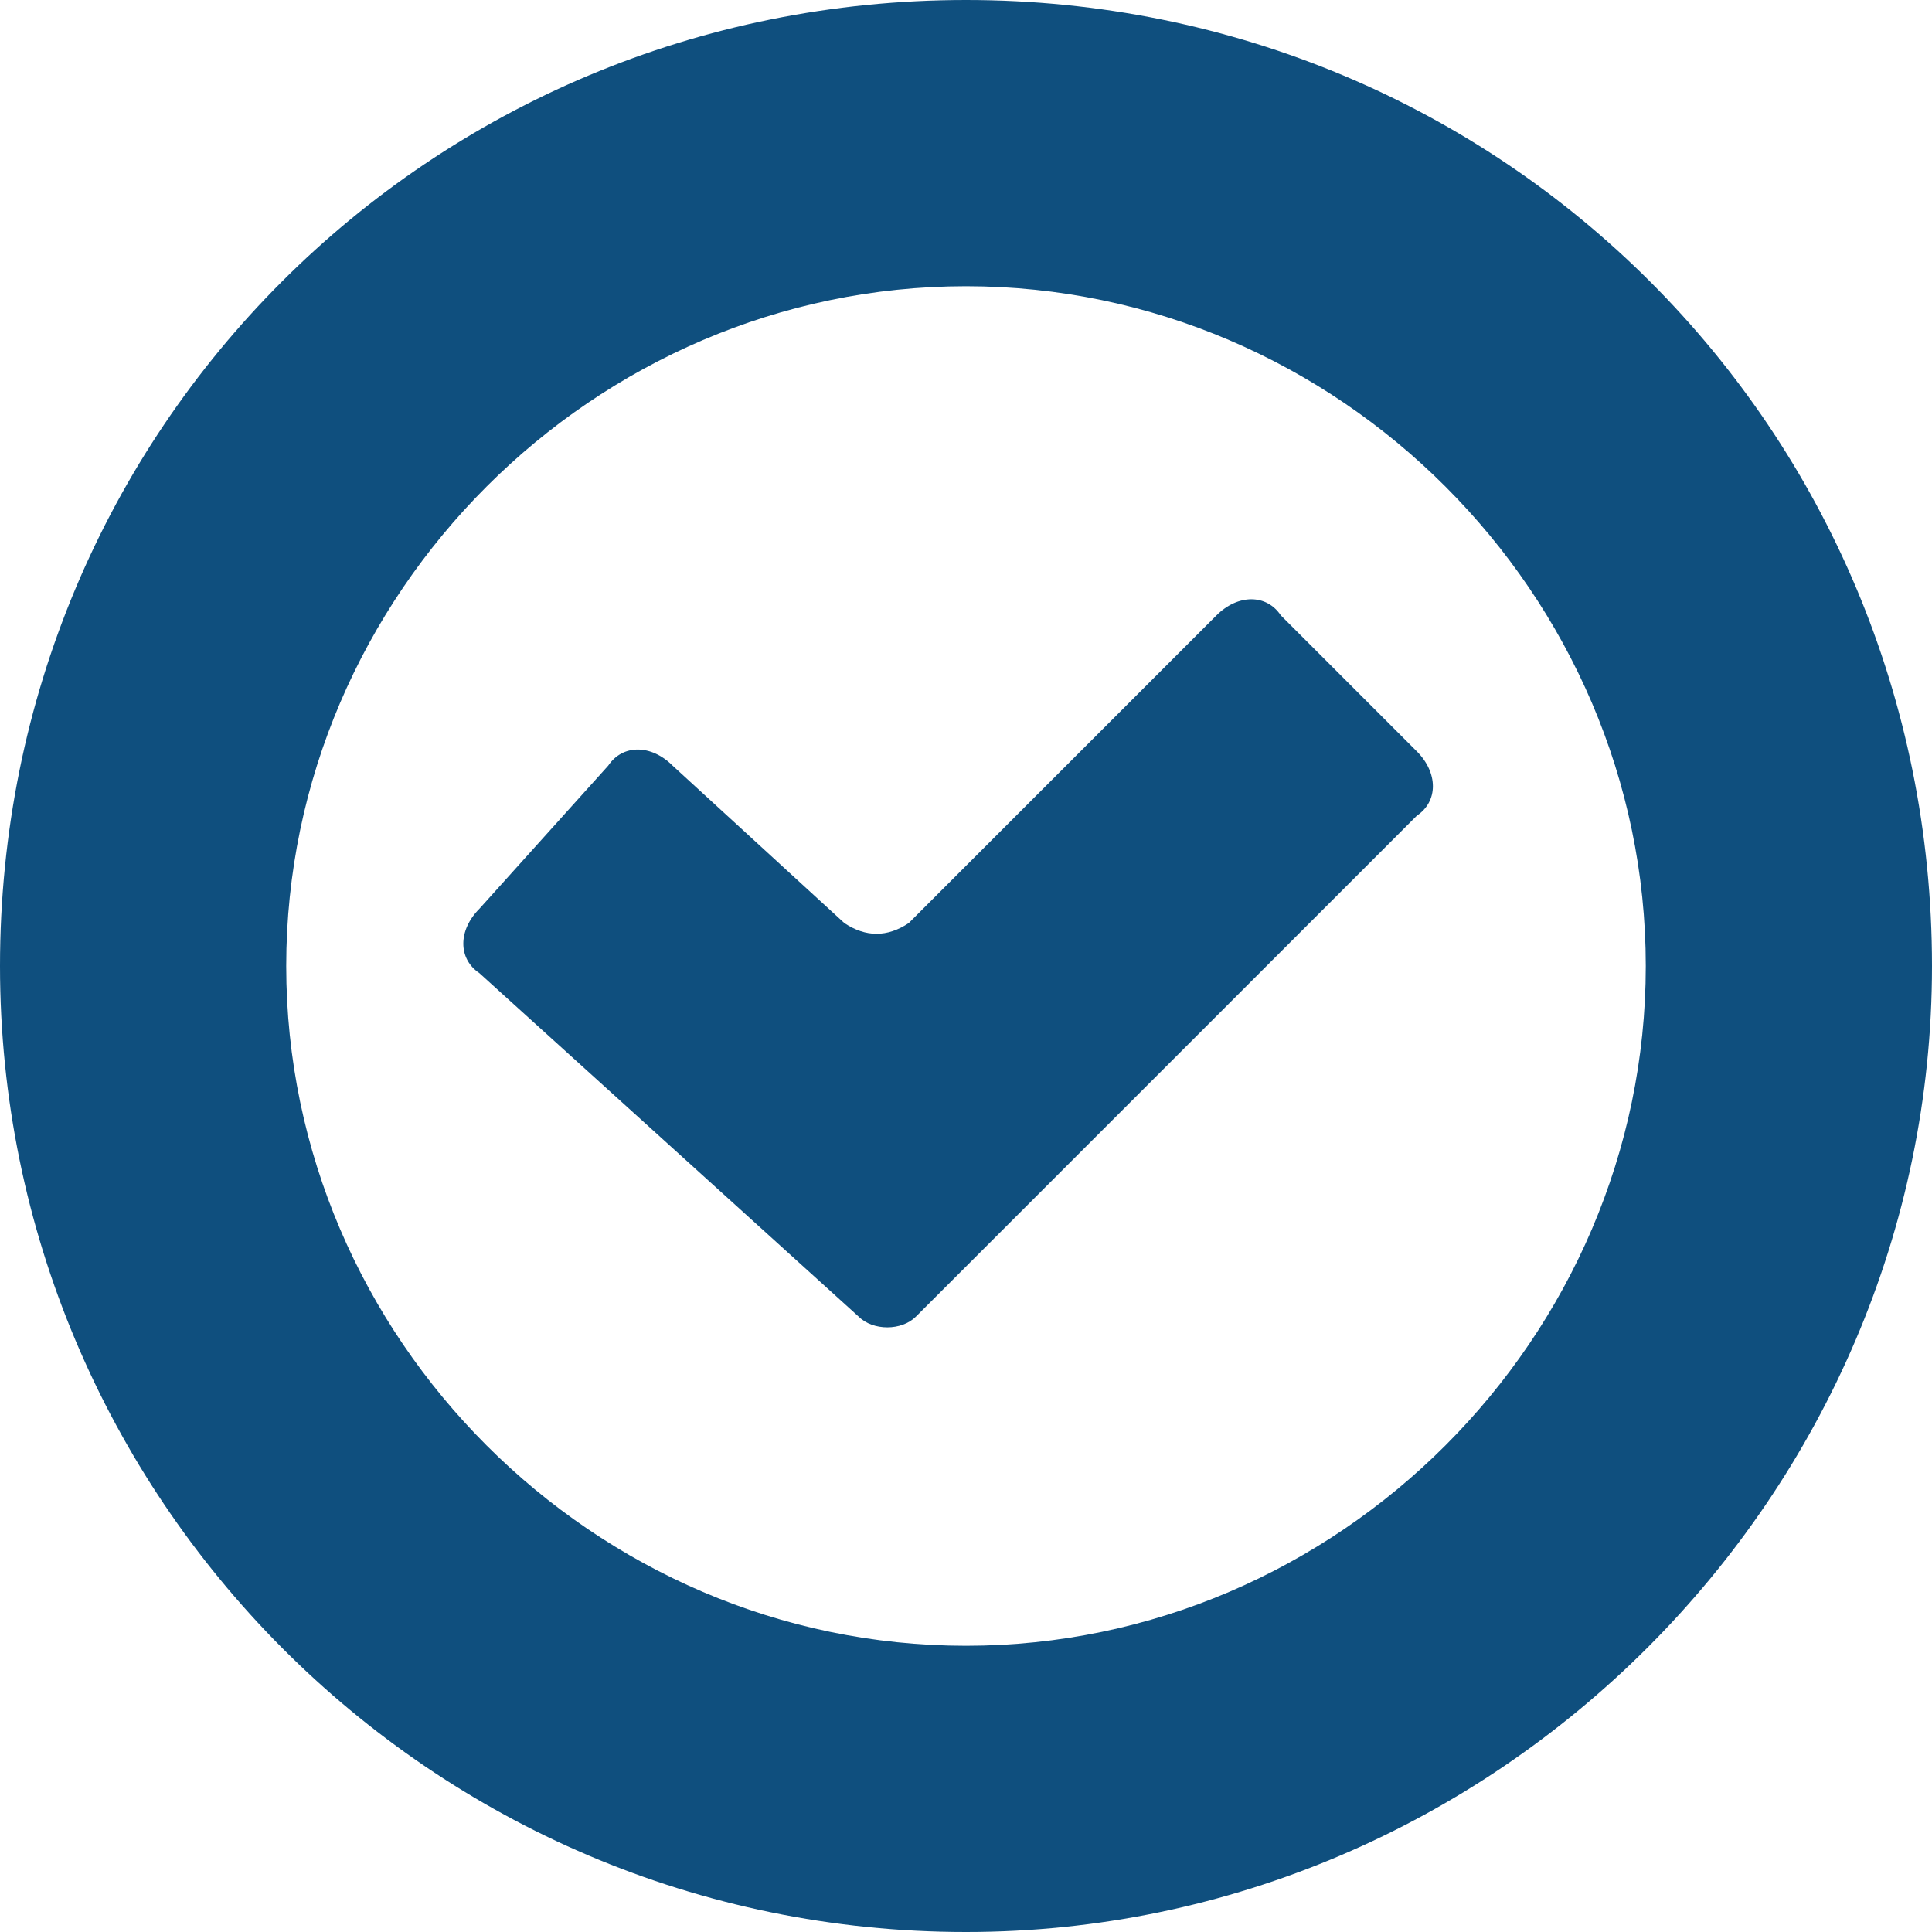
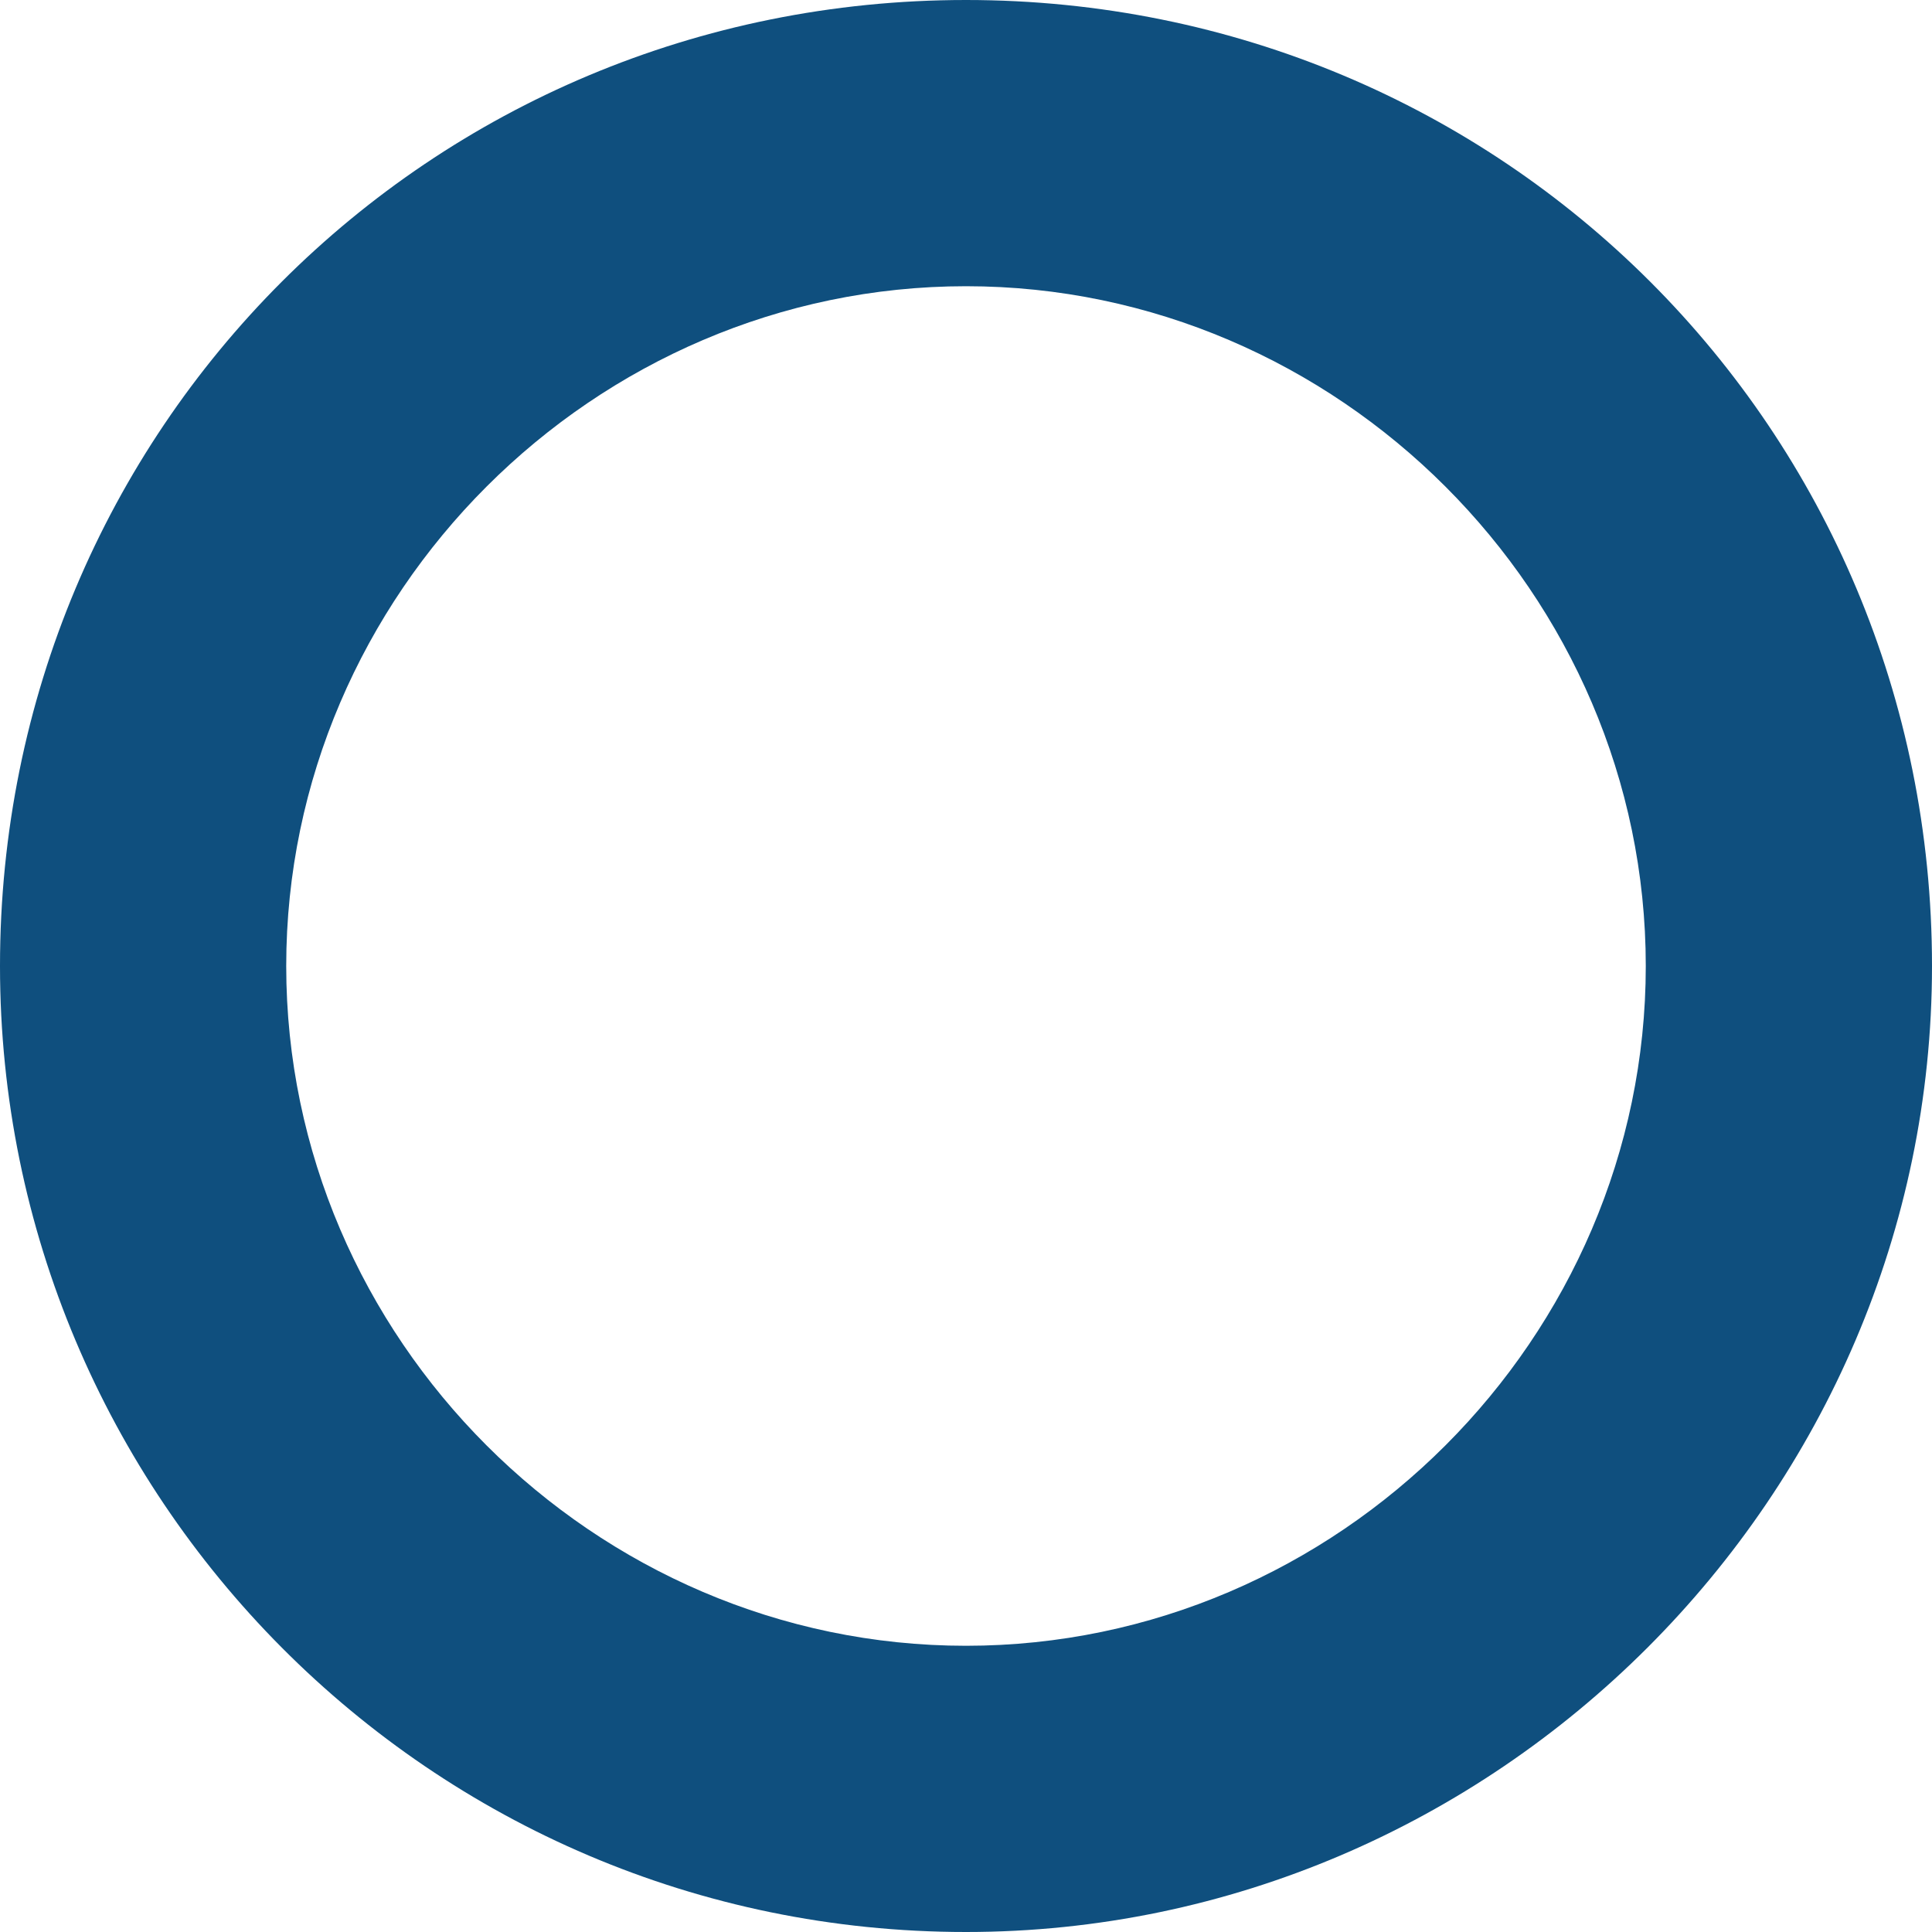
<svg xmlns="http://www.w3.org/2000/svg" version="1.1" id="Layer_1" x="0px" y="0px" viewBox="0 0 27 27" style="enable-background:new 0 0 27 27;" xml:space="preserve">
  <style type="text/css">
	.st0{fill:#0F4F7E;}
</style>
  <g>
    <path class="st0" d="M13.5,27C6,27,0,20.9,0,13.5C0,6,6,0,13.5,0S27,6,27,13.5C27,20.9,20.9,27,13.5,27z M13.5,4   C8.3,4,4,8.3,4,13.5S8.3,23,13.5,23c5.2,0,9.5-4.3,9.5-9.5S18.7,4,13.5,4z" />
  </g>
  <g>
-     <path class="st0" d="M12,18.4l-5.3-4.8c-0.3-0.2-0.3-0.6,0-0.9l1.8-2c0.2-0.3,0.6-0.3,0.9,0l2.4,2.2c0.3,0.2,0.6,0.2,0.9,0L17,8.6   c0.3-0.3,0.7-0.3,0.9,0l1.9,1.9c0.3,0.3,0.3,0.7,0,0.9l-7,7C12.6,18.6,12.2,18.6,12,18.4z" />
-   </g>
+     </g>
</svg>